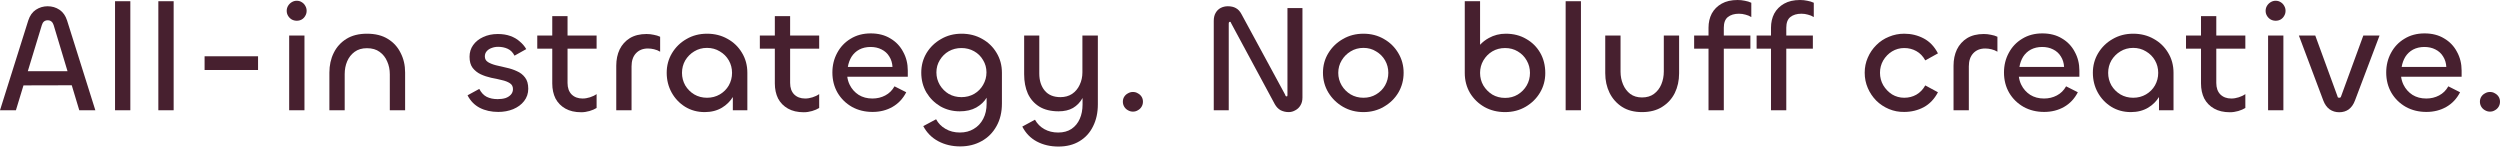
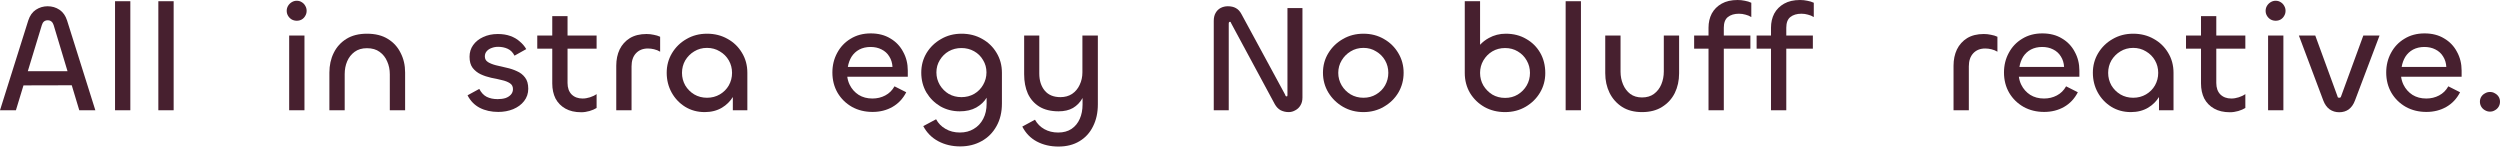
<svg xmlns="http://www.w3.org/2000/svg" fill="none" height="100%" overflow="visible" preserveAspectRatio="none" style="display: block;" viewBox="0 0 290 17" width="100%">
  <g id="tagline">
    <path d="M120.557 8.526C120.557 9.34 120.766 10.001 121.185 10.508C121.603 11.015 122.213 11.268 123.014 11.268C123.527 11.268 123.976 11.145 124.358 10.897C124.74 10.638 125.033 10.29 125.236 9.854C125.451 9.406 125.559 8.921 125.559 8.403V4.122H127.351V12.101C127.351 13.067 127.166 13.917 126.796 14.648C126.437 15.39 125.911 15.968 125.218 16.381C124.537 16.794 123.724 17 122.78 17C121.848 17 121.011 16.806 120.271 16.416C119.542 16.027 118.98 15.45 118.586 14.683L120.056 13.887C120.318 14.358 120.684 14.724 121.15 14.984C121.616 15.243 122.147 15.373 122.744 15.373C123.366 15.373 123.886 15.231 124.304 14.948C124.722 14.665 125.039 14.276 125.254 13.781C125.47 13.297 125.576 12.743 125.576 12.118V11.359C125.564 11.382 125.553 11.405 125.54 11.428C125.278 11.887 124.92 12.254 124.466 12.525C124.012 12.784 123.455 12.913 122.798 12.913C121.902 12.913 121.155 12.731 120.557 12.365C119.972 12 119.53 11.498 119.231 10.861C118.944 10.213 118.801 9.464 118.801 8.615V4.122H120.557V8.526Z" fill="#47202F" />
    <path clip-rule="evenodd" d="M111.545 3.91C112.429 3.91 113.224 4.11 113.929 4.511C114.634 4.9 115.19 5.437 115.596 6.121C116.014 6.805 116.223 7.577 116.223 8.438V12.011C116.223 13.014 116.014 13.886 115.596 14.629C115.178 15.384 114.604 15.963 113.876 16.364C113.147 16.776 112.316 16.983 111.384 16.983C110.44 16.983 109.591 16.782 108.838 16.381C108.085 15.98 107.506 15.396 107.099 14.629L108.587 13.834C108.838 14.306 109.203 14.677 109.681 14.948C110.159 15.231 110.715 15.372 111.348 15.372C111.969 15.372 112.507 15.231 112.961 14.948C113.427 14.677 113.792 14.288 114.054 13.781C114.317 13.286 114.448 12.702 114.448 12.03V11.333C114.174 11.791 113.774 12.172 113.247 12.472C112.722 12.767 112.082 12.913 111.33 12.913C110.505 12.913 109.753 12.719 109.072 12.33C108.402 11.929 107.864 11.393 107.458 10.72C107.064 10.036 106.867 9.27 106.867 8.421C106.867 7.595 107.069 6.84 107.476 6.156C107.894 5.472 108.456 4.93 109.161 4.529C109.866 4.116 110.66 3.91 111.545 3.91ZM111.527 5.572C110.989 5.572 110.5 5.696 110.058 5.944C109.628 6.191 109.281 6.534 109.018 6.97C108.755 7.394 108.623 7.872 108.623 8.403C108.623 8.921 108.755 9.406 109.018 9.854C109.281 10.29 109.628 10.638 110.058 10.897C110.5 11.145 110.989 11.268 111.527 11.268C112.065 11.268 112.554 11.145 112.996 10.897C113.438 10.638 113.785 10.29 114.036 9.854C114.299 9.406 114.431 8.921 114.431 8.403C114.431 7.872 114.299 7.394 114.036 6.97C113.785 6.534 113.438 6.191 112.996 5.944C112.554 5.696 112.065 5.572 111.527 5.572Z" fill="#47202F" fill-rule="evenodd" />
    <path d="M65.835 4.122H69.206V5.643H65.835V9.623C65.835 10.189 65.992 10.631 66.302 10.95C66.625 11.268 67.049 11.428 67.574 11.428C67.861 11.428 68.148 11.381 68.435 11.287C68.734 11.192 68.991 11.069 69.206 10.915V12.525C68.979 12.666 68.704 12.784 68.381 12.879C68.059 12.973 67.735 13.02 67.413 13.02C66.696 13.02 66.086 12.879 65.585 12.596C65.083 12.313 64.701 11.923 64.438 11.428C64.187 10.921 64.062 10.337 64.062 9.676V5.643H62.323V4.122H64.062V1.875H65.835V4.122Z" fill="#47202F" />
-     <path d="M91.654 4.122H95.025V5.643H91.654V9.623C91.654 10.189 91.811 10.631 92.121 10.95C92.444 11.268 92.868 11.428 93.393 11.428C93.68 11.428 93.967 11.381 94.254 11.287C94.553 11.192 94.81 11.069 95.025 10.915V12.525C94.798 12.666 94.523 12.784 94.201 12.879C93.878 12.973 93.555 13.02 93.232 13.02C92.515 13.02 91.905 12.879 91.404 12.596C90.902 12.313 90.52 11.923 90.257 11.428C90.006 10.921 89.881 10.337 89.881 9.676V5.643H88.142V4.122H89.881V1.875H91.654V4.122Z" fill="#47202F" />
    <path d="M257.09 4.122H260.46V5.643H257.09V9.623C257.09 10.189 257.246 10.631 257.556 10.95C257.879 11.268 258.303 11.428 258.828 11.428C259.115 11.428 259.402 11.381 259.689 11.287C259.988 11.192 260.245 11.069 260.46 10.915V12.525C260.233 12.666 259.958 12.784 259.636 12.879C259.313 12.973 258.99 13.02 258.667 13.02C257.95 13.02 257.34 12.879 256.839 12.596C256.337 12.313 255.955 11.923 255.692 11.428C255.441 10.921 255.316 10.337 255.316 9.676V5.643H253.577V4.122H255.316V1.875H257.09V4.122Z" fill="#47202F" />
    <path d="M271.152 11.18C271.152 11.227 271.169 11.268 271.205 11.304C271.253 11.328 271.301 11.339 271.349 11.339C271.408 11.339 271.456 11.327 271.492 11.304C271.528 11.268 271.552 11.227 271.564 11.18L274.145 4.122H276.027L273.177 11.658C273.01 12.106 272.77 12.448 272.46 12.684C272.149 12.908 271.779 13.02 271.349 13.02C270.931 13.02 270.56 12.908 270.237 12.684C269.915 12.448 269.67 12.106 269.502 11.658L266.67 4.122H268.571L271.152 11.18Z" fill="#47202F" />
    <path clip-rule="evenodd" d="M82.014 3.91C82.899 3.91 83.694 4.11 84.399 4.511C85.104 4.9 85.659 5.437 86.066 6.121C86.484 6.805 86.693 7.577 86.693 8.438V12.79H85.009V11.254C84.695 11.76 84.278 12.172 83.753 12.489C83.18 12.831 82.511 13.003 81.746 13.003C80.898 13.003 80.139 12.795 79.469 12.383C78.812 11.97 78.293 11.422 77.911 10.738C77.528 10.042 77.337 9.275 77.337 8.438C77.337 7.613 77.539 6.858 77.946 6.174C78.364 5.478 78.926 4.93 79.631 4.529C80.336 4.116 81.13 3.91 82.014 3.91ZM82.014 5.555C81.465 5.555 80.969 5.691 80.528 5.962C80.097 6.221 79.751 6.569 79.488 7.005C79.237 7.442 79.111 7.926 79.111 8.456C79.111 8.975 79.237 9.458 79.488 9.907C79.751 10.343 80.097 10.69 80.528 10.95C80.969 11.209 81.465 11.339 82.014 11.339C82.564 11.339 83.06 11.209 83.502 10.95C83.944 10.69 84.291 10.343 84.542 9.907C84.793 9.458 84.918 8.975 84.918 8.456C84.918 7.926 84.793 7.442 84.542 7.005C84.291 6.569 83.944 6.221 83.502 5.962C83.06 5.691 82.564 5.555 82.014 5.555Z" fill="#47202F" fill-rule="evenodd" />
    <path d="M142.426 0.726C142.797 0.726 143.107 0.796 143.358 0.938C143.621 1.079 143.836 1.309 144.004 1.628L149.059 10.95C149.094 11.032 149.119 11.092 149.131 11.127C149.155 11.162 149.196 11.18 149.256 11.18C149.292 11.18 149.315 11.168 149.327 11.145C149.339 11.121 149.345 11.086 149.345 11.039V0.938H151.084V11.322C151.084 11.676 151.006 11.977 150.851 12.224C150.708 12.472 150.51 12.66 150.26 12.79C150.021 12.931 149.763 13.003 149.488 13.003C149.154 13.003 148.844 12.931 148.557 12.79C148.282 12.636 148.054 12.401 147.875 12.082L142.839 2.742C142.815 2.671 142.791 2.618 142.767 2.583C142.755 2.547 142.725 2.53 142.677 2.53C142.629 2.53 142.593 2.547 142.569 2.583C142.545 2.618 142.534 2.671 142.534 2.742V12.79H140.796V2.423C140.796 2.058 140.867 1.752 141.01 1.504C141.154 1.245 141.351 1.05 141.602 0.92C141.853 0.791 142.128 0.726 142.426 0.726Z" fill="#47202F" />
    <path clip-rule="evenodd" d="M158.16 3.91C159.044 3.91 159.839 4.116 160.544 4.529C161.249 4.93 161.805 5.478 162.211 6.174C162.617 6.858 162.82 7.613 162.82 8.438C162.82 9.275 162.617 10.042 162.211 10.738C161.805 11.422 161.243 11.97 160.526 12.383C159.821 12.795 159.032 13.003 158.16 13.003C157.276 13.003 156.481 12.795 155.775 12.383C155.071 11.97 154.509 11.421 154.091 10.738C153.673 10.042 153.464 9.275 153.464 8.438C153.464 7.601 153.673 6.84 154.091 6.156C154.509 5.472 155.071 4.93 155.775 4.529C156.481 4.116 157.276 3.91 158.16 3.91ZM158.16 5.555C157.61 5.555 157.114 5.691 156.672 5.962C156.242 6.221 155.895 6.569 155.633 7.005C155.37 7.442 155.238 7.926 155.238 8.456C155.238 8.975 155.37 9.458 155.633 9.907C155.895 10.343 156.242 10.69 156.672 10.95C157.114 11.209 157.61 11.339 158.16 11.339C158.71 11.339 159.199 11.209 159.629 10.95C160.071 10.69 160.418 10.343 160.669 9.907C160.92 9.458 161.045 8.975 161.045 8.456C161.045 7.926 160.92 7.442 160.669 7.005C160.418 6.569 160.071 6.221 159.629 5.962C159.199 5.691 158.71 5.555 158.16 5.555Z" fill="#47202F" fill-rule="evenodd" />
    <path clip-rule="evenodd" d="M171.688 5.195C171.978 4.882 172.318 4.618 172.71 4.405C173.308 4.075 173.959 3.91 174.664 3.91C175.56 3.91 176.349 4.11 177.03 4.511C177.723 4.9 178.266 5.437 178.661 6.121C179.055 6.805 179.252 7.589 179.252 8.474C179.252 9.299 179.049 10.054 178.643 10.738C178.237 11.422 177.68 11.97 176.975 12.383C176.27 12.795 175.476 13.003 174.592 13.003C173.708 13.003 172.912 12.807 172.207 12.418C171.503 12.017 170.941 11.475 170.523 10.791C170.117 10.096 169.913 9.323 169.913 8.474V0.142H171.688V5.195ZM174.592 5.572C174.042 5.572 173.546 5.702 173.104 5.962C172.674 6.221 172.327 6.575 172.064 7.023C171.814 7.46 171.688 7.938 171.688 8.456C171.688 8.987 171.814 9.47 172.064 9.907C172.327 10.343 172.674 10.697 173.104 10.968C173.546 11.227 174.042 11.357 174.592 11.357C175.141 11.357 175.631 11.227 176.061 10.968C176.503 10.697 176.85 10.343 177.101 9.907C177.352 9.47 177.477 8.987 177.477 8.456C177.477 7.937 177.352 7.46 177.101 7.023C176.85 6.575 176.503 6.221 176.061 5.962C175.631 5.703 175.141 5.572 174.592 5.572Z" fill="#47202F" fill-rule="evenodd" />
    <path d="M187.983 8.314C187.983 8.833 188.078 9.323 188.27 9.783C188.461 10.242 188.742 10.614 189.112 10.897C189.482 11.168 189.937 11.304 190.474 11.304C191.024 11.304 191.484 11.168 191.854 10.897C192.237 10.614 192.524 10.243 192.715 9.783C192.906 9.323 193.002 8.828 193.002 8.297V4.122H194.776V8.509C194.776 9.346 194.609 10.107 194.275 10.791C193.94 11.463 193.45 12 192.804 12.401C192.171 12.802 191.394 13.003 190.474 13.003C189.566 13.003 188.795 12.802 188.162 12.401C187.529 11.988 187.044 11.445 186.71 10.773C186.375 10.089 186.208 9.328 186.208 8.491V4.122H187.983V8.314Z" fill="#47202F" />
    <path clip-rule="evenodd" d="M247.449 3.91C248.334 3.91 249.129 4.11 249.834 4.511C250.539 4.9 251.094 5.437 251.501 6.121C251.919 6.805 252.128 7.577 252.128 8.438V12.79H250.444V11.254C250.13 11.76 249.713 12.172 249.188 12.489C248.615 12.831 247.946 13.003 247.181 13.003C246.333 13.003 245.574 12.795 244.905 12.383C244.247 11.97 243.728 11.422 243.346 10.738C242.963 10.042 242.772 9.275 242.772 8.438C242.772 7.613 242.974 6.858 243.381 6.174C243.799 5.478 244.361 4.93 245.066 4.529C245.771 4.116 246.565 3.91 247.449 3.91ZM247.449 5.555C246.9 5.555 246.405 5.691 245.963 5.962C245.532 6.221 245.186 6.569 244.923 7.005C244.672 7.442 244.546 7.926 244.546 8.456C244.546 8.975 244.672 9.458 244.923 9.907C245.186 10.343 245.532 10.69 245.963 10.95C246.405 11.209 246.9 11.339 247.449 11.339C247.999 11.339 248.495 11.209 248.937 10.95C249.379 10.69 249.726 10.343 249.977 9.907C250.228 9.458 250.353 8.975 250.353 8.456C250.353 7.926 250.228 7.442 249.977 7.005C249.726 6.569 249.379 6.221 248.937 5.962C248.495 5.691 247.999 5.555 247.449 5.555Z" fill="#47202F" fill-rule="evenodd" />
    <path d="M57.747 3.945C58.297 3.945 58.781 4.022 59.199 4.175C59.629 4.328 59.994 4.541 60.292 4.812C60.603 5.072 60.854 5.366 61.045 5.696L59.684 6.457C59.492 6.08 59.229 5.814 58.895 5.661C58.56 5.507 58.19 5.431 57.783 5.431C57.508 5.431 57.251 5.478 57.012 5.572C56.785 5.655 56.6 5.779 56.457 5.944C56.313 6.109 56.242 6.31 56.242 6.545C56.242 6.828 56.361 7.047 56.6 7.2C56.851 7.353 57.162 7.477 57.532 7.571C57.915 7.666 58.321 7.76 58.751 7.855C59.193 7.949 59.599 8.085 59.969 8.261C60.352 8.427 60.663 8.668 60.902 8.986C61.153 9.304 61.278 9.741 61.278 10.295C61.278 10.838 61.117 11.315 60.794 11.728C60.483 12.129 60.06 12.442 59.522 12.666C58.996 12.878 58.422 12.984 57.801 12.984C56.988 12.984 56.271 12.825 55.65 12.507C55.041 12.188 54.568 11.705 54.234 11.056L55.596 10.313C55.823 10.75 56.11 11.056 56.457 11.233C56.815 11.41 57.239 11.499 57.729 11.499C58.075 11.499 58.38 11.457 58.643 11.375C58.906 11.281 59.116 11.145 59.271 10.968C59.426 10.791 59.504 10.578 59.504 10.331C59.504 10.024 59.378 9.794 59.127 9.641C58.888 9.487 58.578 9.37 58.196 9.287C57.825 9.193 57.418 9.104 56.976 9.022C56.546 8.927 56.14 8.792 55.758 8.615C55.387 8.438 55.076 8.19 54.825 7.872C54.586 7.554 54.467 7.123 54.467 6.581C54.467 6.074 54.605 5.626 54.88 5.236C55.166 4.835 55.555 4.523 56.045 4.299C56.546 4.063 57.114 3.945 57.747 3.945Z" fill="#47202F" />
    <path clip-rule="evenodd" d="M101.002 3.874C101.886 3.875 102.645 4.069 103.279 4.458C103.924 4.835 104.42 5.354 104.766 6.015C105.125 6.663 105.304 7.389 105.304 8.19V8.898H98.284C98.329 9.234 98.421 9.546 98.564 9.835C98.803 10.319 99.149 10.709 99.603 11.004C100.058 11.287 100.59 11.428 101.199 11.428C101.749 11.428 102.244 11.309 102.686 11.074C103.14 10.838 103.499 10.485 103.762 10.013L105.124 10.702C104.742 11.445 104.21 12.012 103.529 12.401C102.848 12.79 102.077 12.984 101.217 12.984C100.333 12.984 99.538 12.79 98.833 12.401C98.128 12 97.572 11.457 97.165 10.773C96.759 10.077 96.557 9.287 96.557 8.403C96.557 7.577 96.742 6.822 97.112 6.139C97.483 5.443 98.003 4.895 98.672 4.494C99.341 4.081 100.118 3.874 101.002 3.874ZM100.983 5.448C100.494 5.449 100.058 5.549 99.675 5.749C99.305 5.949 99.006 6.227 98.779 6.581C98.564 6.935 98.421 7.33 98.349 7.766H103.529C103.506 7.306 103.38 6.899 103.153 6.545C102.938 6.192 102.639 5.92 102.256 5.732C101.886 5.543 101.461 5.448 100.983 5.448Z" fill="#47202F" fill-rule="evenodd" />
-     <path d="M220.893 3.91C221.706 3.91 222.459 4.092 223.152 4.458C223.845 4.824 224.394 5.401 224.801 6.191L223.331 7.005C223.068 6.522 222.722 6.162 222.292 5.926C221.873 5.691 221.407 5.572 220.893 5.572C220.379 5.572 219.907 5.703 219.477 5.962C219.059 6.221 218.719 6.569 218.456 7.005C218.205 7.442 218.079 7.919 218.079 8.438C218.079 8.969 218.205 9.453 218.456 9.889C218.719 10.325 219.059 10.679 219.477 10.95C219.907 11.209 220.379 11.339 220.893 11.339C221.407 11.339 221.873 11.221 222.292 10.985C222.722 10.738 223.068 10.378 223.331 9.907L224.801 10.702C224.394 11.48 223.845 12.059 223.152 12.436C222.459 12.802 221.706 12.984 220.893 12.984C220.272 12.996 219.681 12.884 219.119 12.649C218.558 12.413 218.067 12.088 217.649 11.675C217.231 11.251 216.902 10.761 216.663 10.207C216.424 9.653 216.305 9.063 216.305 8.438C216.305 7.813 216.424 7.229 216.663 6.687C216.902 6.132 217.231 5.649 217.649 5.236C218.067 4.812 218.558 4.487 219.119 4.263C219.681 4.027 220.272 3.91 220.893 3.91Z" fill="#47202F" />
    <path clip-rule="evenodd" d="M236.907 3.874C237.791 3.875 238.55 4.069 239.183 4.458C239.829 4.835 240.325 5.354 240.671 6.015C241.03 6.663 241.209 7.389 241.209 8.19V8.898H234.189C234.233 9.234 234.326 9.546 234.469 9.835C234.708 10.319 235.054 10.709 235.508 11.004C235.963 11.287 236.495 11.428 237.104 11.428C237.654 11.428 238.149 11.309 238.591 11.074C239.045 10.838 239.404 10.485 239.667 10.013L241.029 10.702C240.647 11.445 240.115 12.012 239.434 12.401C238.753 12.79 237.982 12.984 237.122 12.984C236.238 12.984 235.443 12.79 234.738 12.401C234.033 12 233.477 11.457 233.07 10.773C232.664 10.077 232.462 9.287 232.462 8.403C232.462 7.577 232.647 6.822 233.017 6.139C233.387 5.443 233.908 4.895 234.577 4.494C235.246 4.081 236.023 3.874 236.907 3.874ZM236.888 5.448C236.399 5.449 235.963 5.549 235.58 5.749C235.21 5.949 234.911 6.227 234.684 6.581C234.469 6.935 234.326 7.33 234.254 7.766H239.434C239.41 7.306 239.285 6.899 239.058 6.545C238.843 6.192 238.544 5.92 238.161 5.732C237.791 5.543 237.366 5.448 236.888 5.448Z" fill="#47202F" fill-rule="evenodd" />
    <path clip-rule="evenodd" d="M281.246 3.874C282.13 3.875 282.889 4.069 283.522 4.458C284.168 4.835 284.664 5.354 285.01 6.015C285.369 6.663 285.548 7.389 285.548 8.19V8.898H278.528C278.572 9.234 278.665 9.546 278.808 9.835C279.047 10.319 279.393 10.709 279.847 11.004C280.301 11.287 280.834 11.428 281.443 11.428C281.993 11.428 282.488 11.309 282.93 11.074C283.384 10.838 283.743 10.485 284.006 10.013L285.368 10.702C284.986 11.445 284.454 12.012 283.773 12.401C283.092 12.79 282.321 12.984 281.461 12.984C280.577 12.984 279.782 12.79 279.077 12.401C278.372 12 277.816 11.457 277.409 10.773C277.003 10.077 276.801 9.287 276.801 8.403C276.801 7.577 276.986 6.822 277.356 6.139C277.726 5.443 278.247 4.895 278.916 4.494C279.585 4.081 280.362 3.874 281.246 3.874ZM281.227 5.448C280.738 5.449 280.302 5.549 279.919 5.749C279.549 5.949 279.25 6.227 279.023 6.581C278.808 6.935 278.665 7.33 278.593 7.766H283.773C283.749 7.306 283.624 6.899 283.397 6.545C283.182 6.192 282.883 5.92 282.5 5.732C282.13 5.543 281.705 5.448 281.227 5.448Z" fill="#47202F" fill-rule="evenodd" />
-     <path d="M131.417 10.668C131.632 10.668 131.823 10.72 131.991 10.826C132.17 10.92 132.313 11.05 132.421 11.216C132.528 11.381 132.582 11.575 132.582 11.799C132.582 12.011 132.528 12.206 132.421 12.383C132.313 12.559 132.17 12.695 131.991 12.79C131.823 12.896 131.632 12.949 131.417 12.949C131.214 12.949 131.022 12.896 130.843 12.79C130.664 12.695 130.521 12.559 130.413 12.383C130.306 12.206 130.252 12.011 130.252 11.799C130.252 11.575 130.306 11.381 130.413 11.216C130.521 11.05 130.664 10.92 130.843 10.826C131.022 10.72 131.214 10.668 131.417 10.668Z" fill="#47202F" />
    <path d="M288.835 10.668C289.05 10.668 289.241 10.72 289.409 10.826C289.588 10.92 289.731 11.05 289.839 11.216C289.946 11.381 290 11.575 290 11.799C290 12.011 289.946 12.206 289.839 12.383C289.731 12.559 289.588 12.695 289.409 12.79C289.241 12.896 289.05 12.949 288.835 12.949C288.632 12.949 288.44 12.896 288.261 12.79C288.082 12.695 287.939 12.559 287.831 12.383C287.724 12.206 287.67 12.011 287.67 11.799C287.67 11.575 287.724 11.381 287.831 11.216C287.939 11.05 288.082 10.92 288.261 10.826C288.44 10.72 288.632 10.668 288.835 10.668Z" fill="#47202F" />
    <path clip-rule="evenodd" d="M5.521 0.726C6.035 0.726 6.494 0.861 6.901 1.133C7.307 1.404 7.6 1.816 7.779 2.371L11.06 12.79H9.196L8.323 9.891L2.724 9.905L1.846 12.79H0L3.28 2.371C3.459 1.816 3.752 1.404 4.158 1.133C4.577 0.861 5.031 0.726 5.521 0.726ZM5.538 2.352C5.192 2.353 4.965 2.536 4.857 2.901L3.225 8.261H7.833L6.22 2.901C6.1 2.536 5.873 2.352 5.538 2.352Z" fill="#47202F" fill-rule="evenodd" />
    <path d="M15.119 12.79H13.344V0.142H15.119V12.79Z" fill="#47202F" />
    <path d="M20.143 12.79H18.368V0.142H20.143V12.79Z" fill="#47202F" />
    <path d="M35.318 12.79H33.544V4.122H35.318V12.79Z" fill="#47202F" />
    <path d="M42.565 3.91C43.533 3.91 44.339 4.11 44.985 4.511C45.642 4.912 46.138 5.455 46.472 6.139C46.819 6.811 46.993 7.565 46.993 8.403V12.79H45.218V8.615C45.218 8.072 45.117 7.577 44.914 7.129C44.722 6.669 44.43 6.298 44.035 6.015C43.653 5.732 43.163 5.591 42.565 5.591C41.992 5.591 41.514 5.732 41.132 6.015C40.749 6.298 40.462 6.664 40.271 7.112C40.08 7.56 39.984 8.055 39.984 8.597V12.79H38.209V8.421C38.209 7.572 38.377 6.811 38.711 6.139C39.046 5.455 39.536 4.912 40.182 4.511C40.827 4.11 41.621 3.91 42.565 3.91Z" fill="#47202F" />
    <path d="M74.999 3.945C75.286 3.945 75.561 3.975 75.824 4.034C76.098 4.081 76.349 4.157 76.576 4.263V5.997C76.361 5.867 76.128 5.773 75.877 5.714C75.638 5.655 75.399 5.625 75.16 5.625C74.575 5.625 74.109 5.814 73.762 6.191C73.427 6.557 73.26 7.058 73.26 7.695V12.79H71.486V7.624C71.486 6.917 71.617 6.286 71.88 5.732C72.155 5.177 72.549 4.741 73.063 4.423C73.589 4.104 74.234 3.945 74.999 3.945Z" fill="#47202F" />
    <path d="M183.39 12.79H181.615V0.142H183.39V12.79Z" fill="#47202F" />
    <path d="M201.558 0C201.856 1.39913e-05 202.137 0.029 202.4 0.088C202.674 0.135 202.925 0.213 203.152 0.319V1.981C202.949 1.851 202.722 1.757 202.472 1.698C202.233 1.627 201.982 1.592 201.719 1.592C201.181 1.592 200.751 1.722 200.428 1.981C200.118 2.229 199.962 2.642 199.962 3.22V4.122H203.045V5.643H199.962V12.79H198.188V5.643H196.52V4.122H198.188V3.22C198.188 2.607 198.313 2.058 198.564 1.574C198.827 1.091 199.209 0.707 199.711 0.424C200.213 0.141 200.829 0 201.558 0Z" fill="#47202F" />
    <path d="M208.804 0C209.103 1.39913e-05 209.384 0.029 209.647 0.088C209.921 0.135 210.172 0.213 210.399 0.319V1.981C210.196 1.851 209.969 1.757 209.719 1.698C209.48 1.627 209.229 1.592 208.966 1.592C208.428 1.592 207.998 1.722 207.675 1.981C207.365 2.229 207.209 2.642 207.209 3.22V4.122H210.292V5.643H207.209V12.79H205.435V5.643H203.767V4.122H205.435V3.22C205.435 2.607 205.56 2.058 205.811 1.574C206.074 1.091 206.456 0.707 206.958 0.424C207.46 0.141 208.075 0 208.804 0Z" fill="#47202F" />
    <path d="M230.124 3.945C230.411 3.945 230.686 3.975 230.949 4.034C231.223 4.081 231.474 4.157 231.701 4.263V5.997C231.486 5.867 231.253 5.773 231.002 5.714C230.763 5.655 230.524 5.625 230.285 5.625C229.7 5.625 229.233 5.814 228.887 6.191C228.552 6.557 228.385 7.058 228.385 7.695V12.79H226.61V7.624C226.61 6.917 226.742 6.286 227.005 5.732C227.28 5.177 227.674 4.741 228.188 4.423C228.713 4.104 229.359 3.945 230.124 3.945Z" fill="#47202F" />
    <path d="M264.873 12.79H263.098V4.122H264.873V12.79Z" fill="#47202F" />
-     <path d="M29.934 8.119H23.732V6.528H29.934V8.119Z" fill="#47202F" />
+     <path d="M29.934 8.119H23.732H29.934V8.119Z" fill="#47202F" />
    <path d="M34.423 0.088C34.638 0.088 34.829 0.141 34.996 0.248C35.175 0.354 35.313 0.496 35.409 0.673C35.516 0.85 35.57 1.044 35.57 1.256C35.57 1.468 35.516 1.663 35.409 1.84C35.313 2.017 35.175 2.158 34.996 2.264C34.829 2.358 34.638 2.406 34.423 2.406C34.219 2.406 34.028 2.358 33.849 2.264C33.67 2.158 33.526 2.017 33.419 1.84C33.312 1.663 33.258 1.468 33.258 1.256C33.258 1.044 33.312 0.85 33.419 0.673C33.527 0.496 33.67 0.354 33.849 0.248C34.028 0.141 34.219 0.088 34.423 0.088Z" fill="#47202F" />
    <path d="M263.977 0.088C264.192 0.088 264.383 0.141 264.55 0.248C264.73 0.354 264.867 0.496 264.963 0.673C265.07 0.85 265.124 1.044 265.124 1.256C265.124 1.468 265.07 1.663 264.963 1.84C264.867 2.017 264.729 2.158 264.55 2.264C264.383 2.358 264.192 2.406 263.977 2.406C263.773 2.406 263.582 2.358 263.403 2.264C263.224 2.158 263.081 2.017 262.973 1.84C262.866 1.663 262.812 1.468 262.812 1.256C262.812 1.044 262.866 0.85 262.973 0.673C263.081 0.496 263.224 0.354 263.403 0.248C263.582 0.141 263.773 0.088 263.977 0.088Z" fill="#47202F" />
  </g>
</svg>